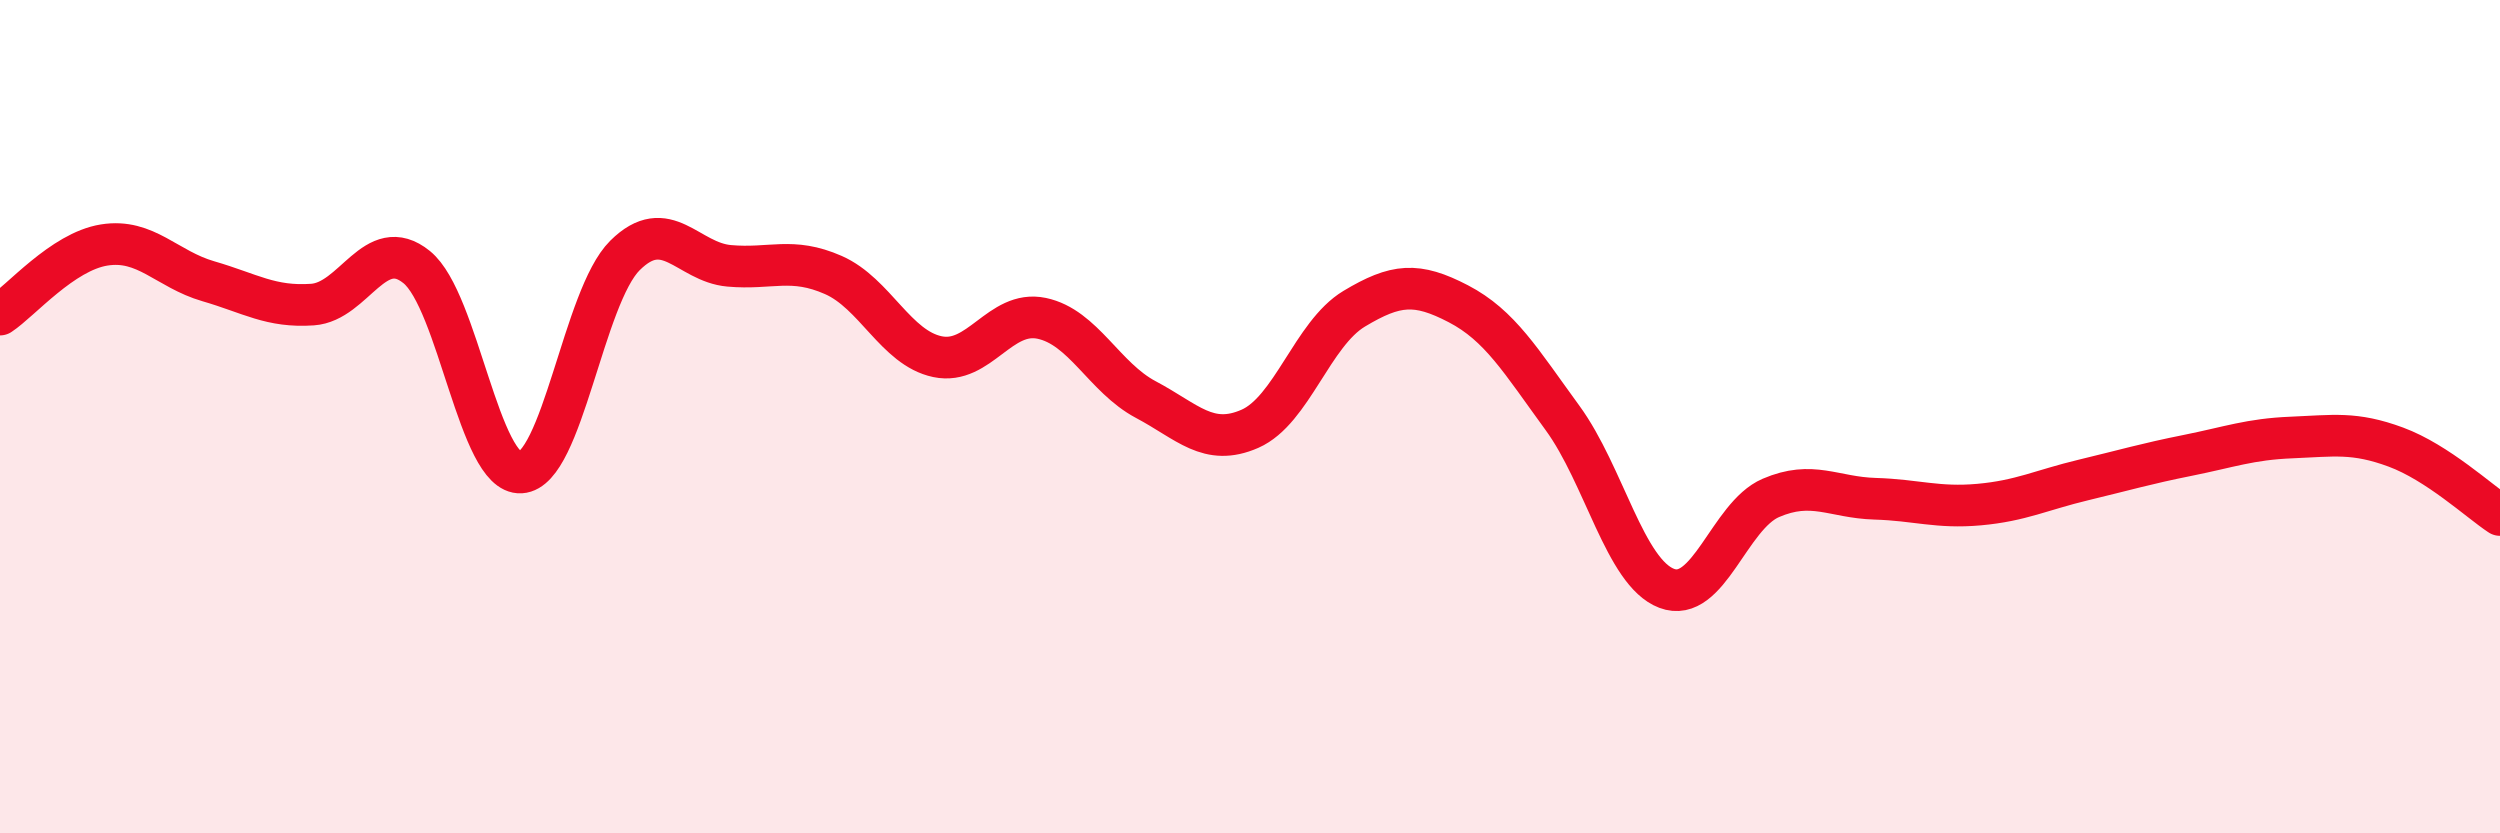
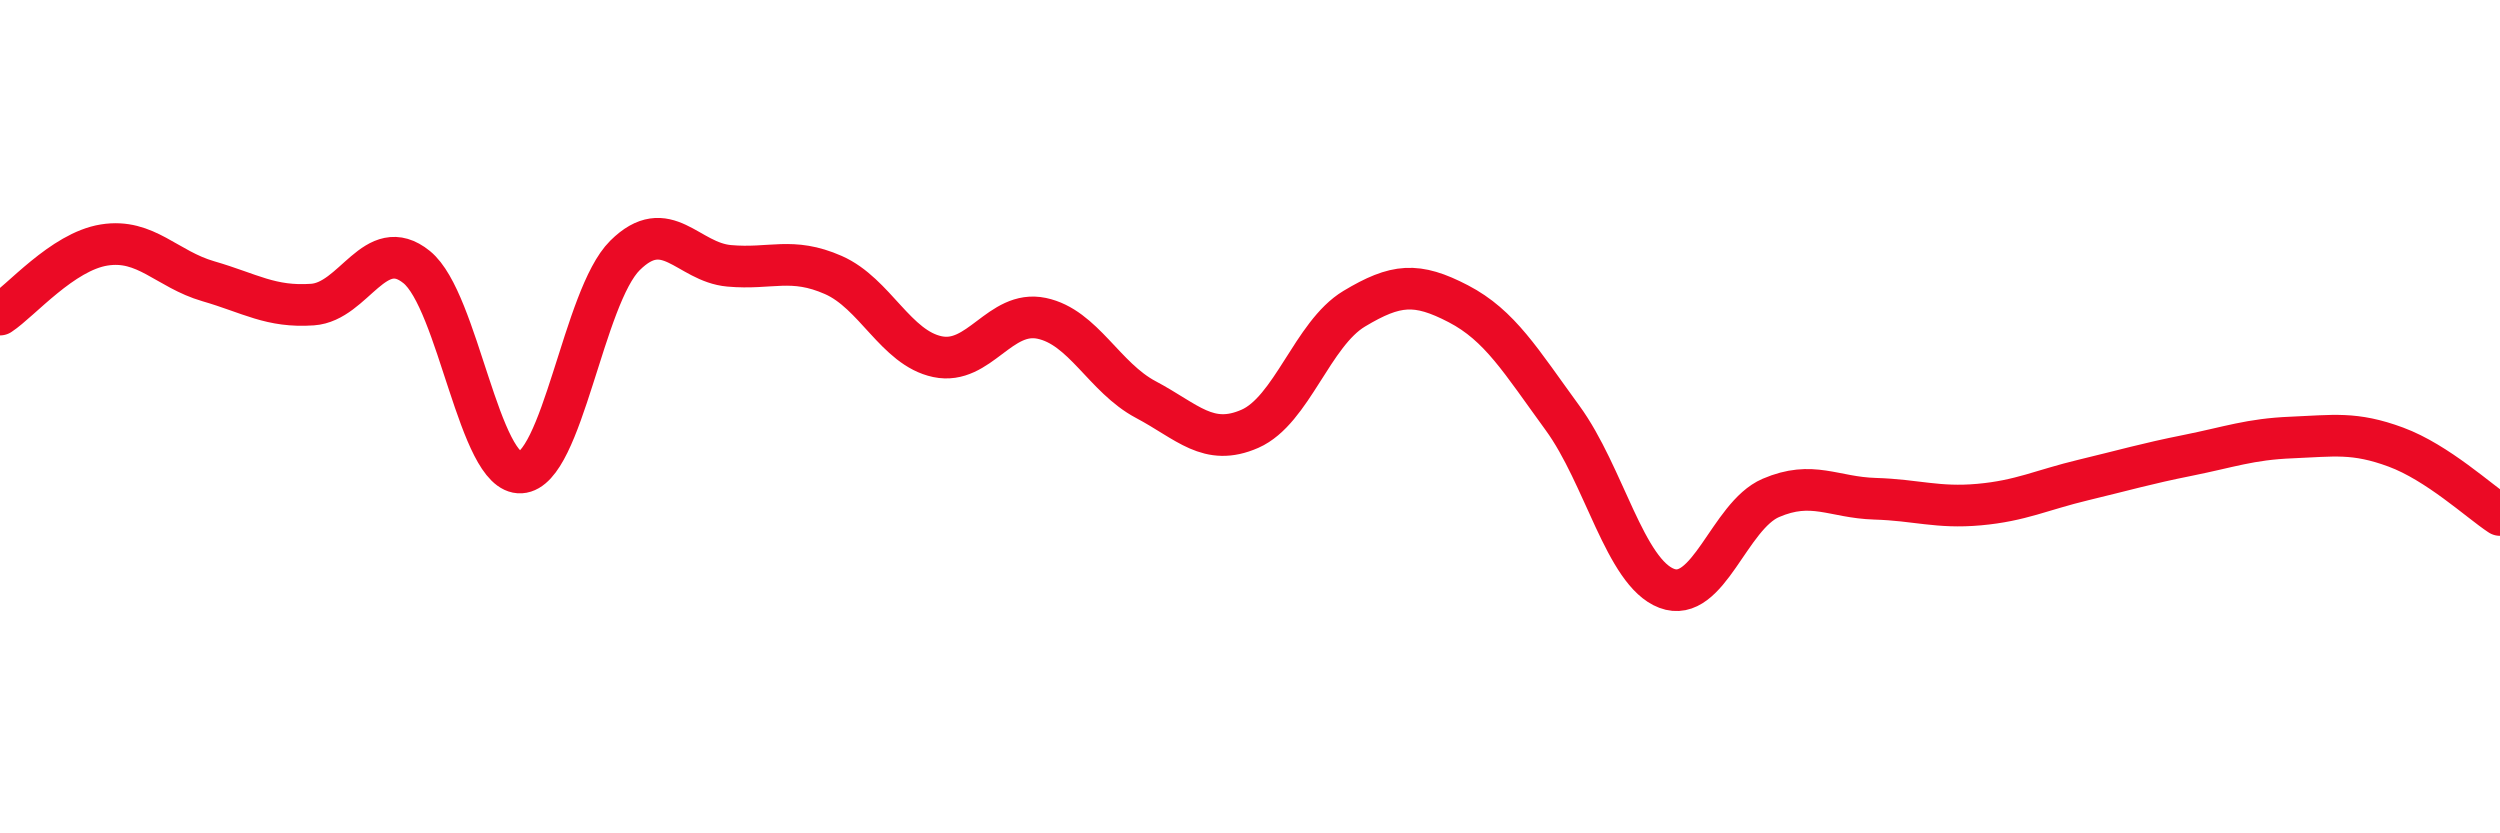
<svg xmlns="http://www.w3.org/2000/svg" width="60" height="20" viewBox="0 0 60 20">
-   <path d="M 0,7.55 C 0.5,7.22 1.5,6.04 2.5,5.88 C 3.5,5.72 4,6.46 5,6.75 C 6,7.04 6.5,7.38 7.5,7.31 C 8.5,7.24 9,5.6 10,6.41 C 11,7.22 11.5,11.4 12.5,11.34 C 13.5,11.28 14,7.12 15,6.13 C 16,5.14 16.5,6.29 17.5,6.38 C 18.5,6.47 19,6.16 20,6.6 C 21,7.04 21.5,8.35 22.5,8.56 C 23.5,8.77 24,7.43 25,7.64 C 26,7.85 26.5,9.06 27.5,9.59 C 28.5,10.12 29,10.73 30,10.29 C 31,9.85 31.5,8.01 32.5,7.41 C 33.5,6.81 34,6.77 35,7.29 C 36,7.81 36.5,8.66 37.5,10.03 C 38.5,11.4 39,13.74 40,14.12 C 41,14.5 41.5,12.38 42.5,11.95 C 43.5,11.52 44,11.94 45,11.97 C 46,12 46.5,12.2 47.5,12.11 C 48.5,12.02 49,11.76 50,11.52 C 51,11.28 51.5,11.13 52.5,10.93 C 53.5,10.73 54,10.54 55,10.5 C 56,10.46 56.5,10.36 57.5,10.73 C 58.5,11.1 59.5,12.03 60,12.36L60 20L0 20Z" fill="#EB0A25" opacity="0.1" stroke-linecap="round" stroke-linejoin="round" />
  <path d="M 0,7.55 C 0.5,7.22 1.5,6.04 2.5,5.88 C 3.5,5.72 4,6.46 5,6.75 C 6,7.04 6.5,7.38 7.5,7.31 C 8.5,7.24 9,5.6 10,6.41 C 11,7.22 11.5,11.4 12.5,11.34 C 13.5,11.28 14,7.12 15,6.13 C 16,5.14 16.5,6.29 17.5,6.38 C 18.5,6.47 19,6.16 20,6.6 C 21,7.04 21.5,8.35 22.5,8.56 C 23.5,8.77 24,7.43 25,7.64 C 26,7.85 26.5,9.06 27.5,9.59 C 28.5,10.12 29,10.73 30,10.29 C 31,9.85 31.5,8.01 32.5,7.41 C 33.5,6.81 34,6.77 35,7.29 C 36,7.81 36.5,8.66 37.5,10.03 C 38.5,11.4 39,13.74 40,14.12 C 41,14.5 41.5,12.38 42.5,11.95 C 43.5,11.52 44,11.94 45,11.97 C 46,12 46.5,12.2 47.5,12.11 C 48.5,12.02 49,11.76 50,11.52 C 51,11.28 51.5,11.13 52.5,10.93 C 53.5,10.73 54,10.54 55,10.5 C 56,10.46 56.5,10.36 57.5,10.73 C 58.5,11.1 59.5,12.03 60,12.36" stroke="#EB0A25" stroke-width="1" fill="none" stroke-linecap="round" stroke-linejoin="round" />
</svg>